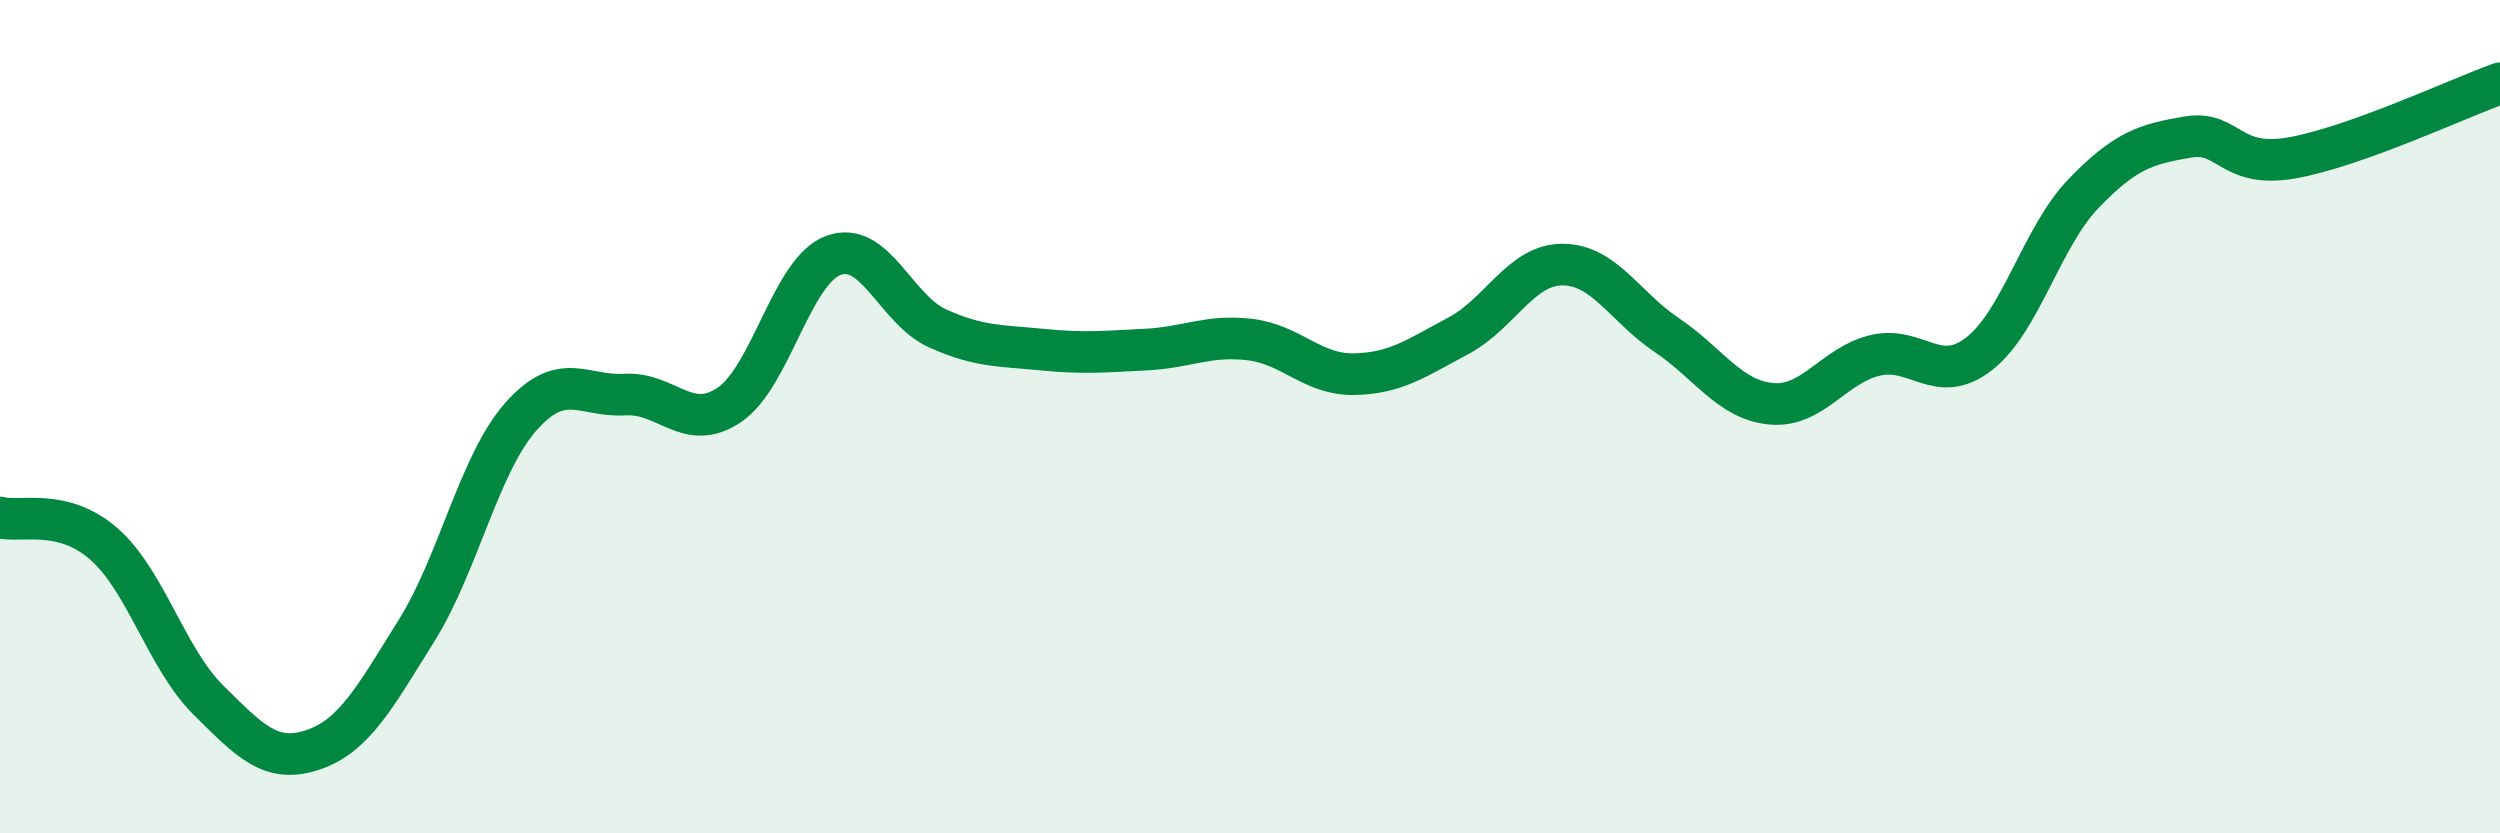
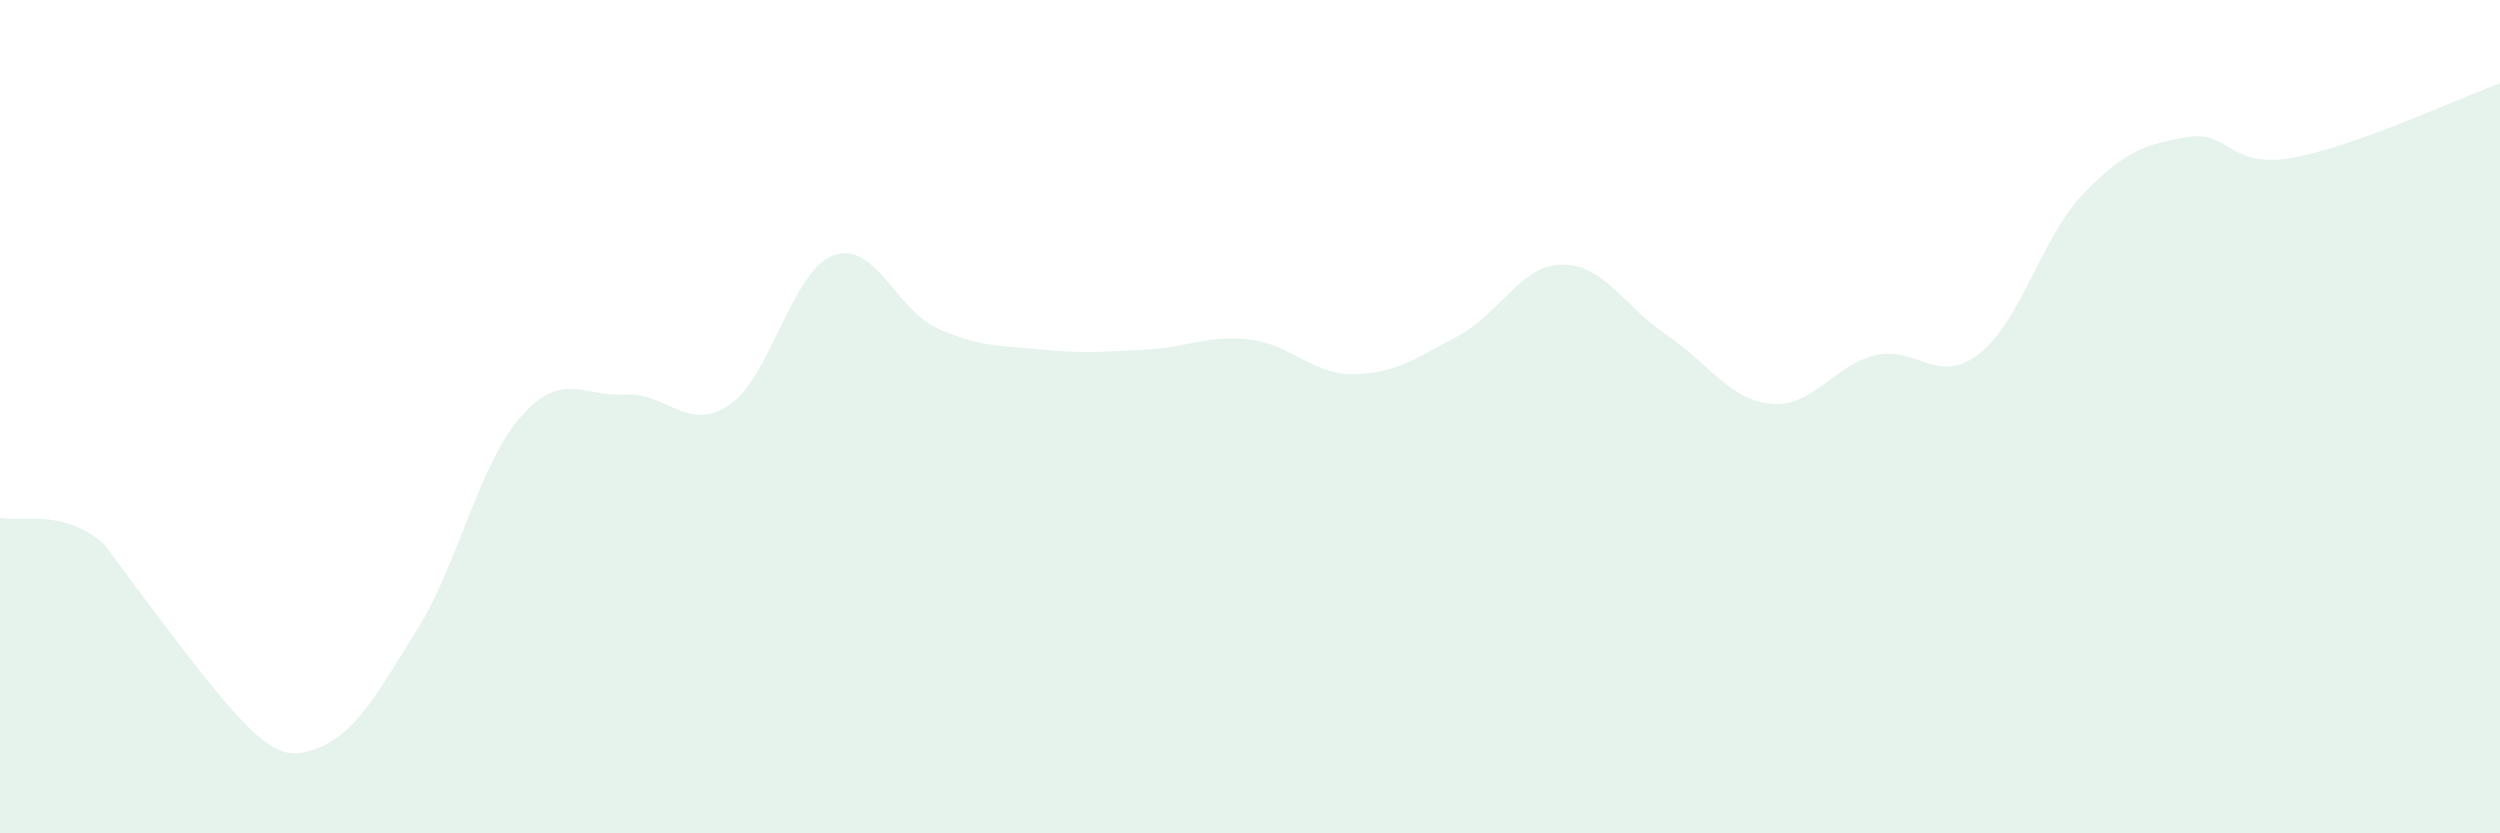
<svg xmlns="http://www.w3.org/2000/svg" width="60" height="20" viewBox="0 0 60 20">
-   <path d="M 0,12.42 C 0.5,12.55 1.5,12.18 2.5,13.06 C 3.5,13.94 4,15.81 5,16.8 C 6,17.79 6.5,18.33 7.5,18 C 8.5,17.67 9,16.73 10,15.13 C 11,13.53 11.5,11.13 12.5,10 C 13.5,8.87 14,9.53 15,9.47 C 16,9.41 16.5,10.39 17.5,9.72 C 18.5,9.05 19,6.5 20,6.13 C 21,5.76 21.5,7.43 22.5,7.88 C 23.5,8.33 24,8.29 25,8.39 C 26,8.49 26.5,8.44 27.5,8.39 C 28.5,8.34 29,8.03 30,8.15 C 31,8.27 31.5,9 32.5,8.98 C 33.5,8.96 34,8.59 35,8.06 C 36,7.53 36.5,6.35 37.5,6.35 C 38.5,6.35 39,7.37 40,8.04 C 41,8.71 41.5,9.59 42.5,9.69 C 43.5,9.79 44,8.77 45,8.53 C 46,8.29 46.5,9.27 47.5,8.49 C 48.5,7.71 49,5.69 50,4.65 C 51,3.61 51.5,3.46 52.5,3.29 C 53.5,3.12 53.5,4.05 55,3.79 C 56.5,3.53 59,2.36 60,2L60 20L0 20Z" fill="#008740" opacity="0.1" stroke-linecap="round" stroke-linejoin="round" />
-   <path d="M 0,12.42 C 0.5,12.55 1.5,12.18 2.5,13.06 C 3.5,13.94 4,15.81 5,16.8 C 6,17.79 6.5,18.33 7.5,18 C 8.5,17.67 9,16.73 10,15.13 C 11,13.53 11.5,11.13 12.5,10 C 13.5,8.87 14,9.53 15,9.47 C 16,9.41 16.5,10.39 17.5,9.72 C 18.5,9.05 19,6.5 20,6.13 C 21,5.76 21.5,7.43 22.5,7.88 C 23.5,8.33 24,8.29 25,8.39 C 26,8.49 26.5,8.44 27.5,8.39 C 28.5,8.34 29,8.03 30,8.15 C 31,8.27 31.5,9 32.5,8.98 C 33.5,8.96 34,8.59 35,8.06 C 36,7.53 36.5,6.35 37.5,6.35 C 38.5,6.35 39,7.37 40,8.04 C 41,8.71 41.5,9.59 42.5,9.69 C 43.5,9.79 44,8.77 45,8.53 C 46,8.29 46.5,9.27 47.5,8.49 C 48.5,7.71 49,5.69 50,4.65 C 51,3.61 51.5,3.46 52.5,3.29 C 53.5,3.12 53.5,4.05 55,3.79 C 56.5,3.53 59,2.36 60,2" stroke="#008740" stroke-width="1" fill="none" stroke-linecap="round" stroke-linejoin="round" />
+   <path d="M 0,12.42 C 0.5,12.55 1.5,12.18 2.5,13.06 C 6,17.79 6.5,18.33 7.5,18 C 8.5,17.67 9,16.73 10,15.13 C 11,13.53 11.5,11.13 12.5,10 C 13.5,8.87 14,9.53 15,9.47 C 16,9.41 16.5,10.39 17.5,9.72 C 18.5,9.05 19,6.5 20,6.13 C 21,5.76 21.5,7.43 22.5,7.88 C 23.5,8.33 24,8.29 25,8.39 C 26,8.49 26.5,8.44 27.5,8.39 C 28.5,8.34 29,8.03 30,8.15 C 31,8.27 31.5,9 32.5,8.98 C 33.5,8.96 34,8.59 35,8.06 C 36,7.53 36.5,6.35 37.5,6.35 C 38.5,6.35 39,7.37 40,8.04 C 41,8.71 41.5,9.59 42.5,9.69 C 43.5,9.79 44,8.77 45,8.53 C 46,8.29 46.5,9.27 47.5,8.49 C 48.5,7.71 49,5.69 50,4.65 C 51,3.61 51.5,3.46 52.5,3.29 C 53.5,3.12 53.5,4.05 55,3.79 C 56.5,3.53 59,2.36 60,2L60 20L0 20Z" fill="#008740" opacity="0.1" stroke-linecap="round" stroke-linejoin="round" />
</svg>